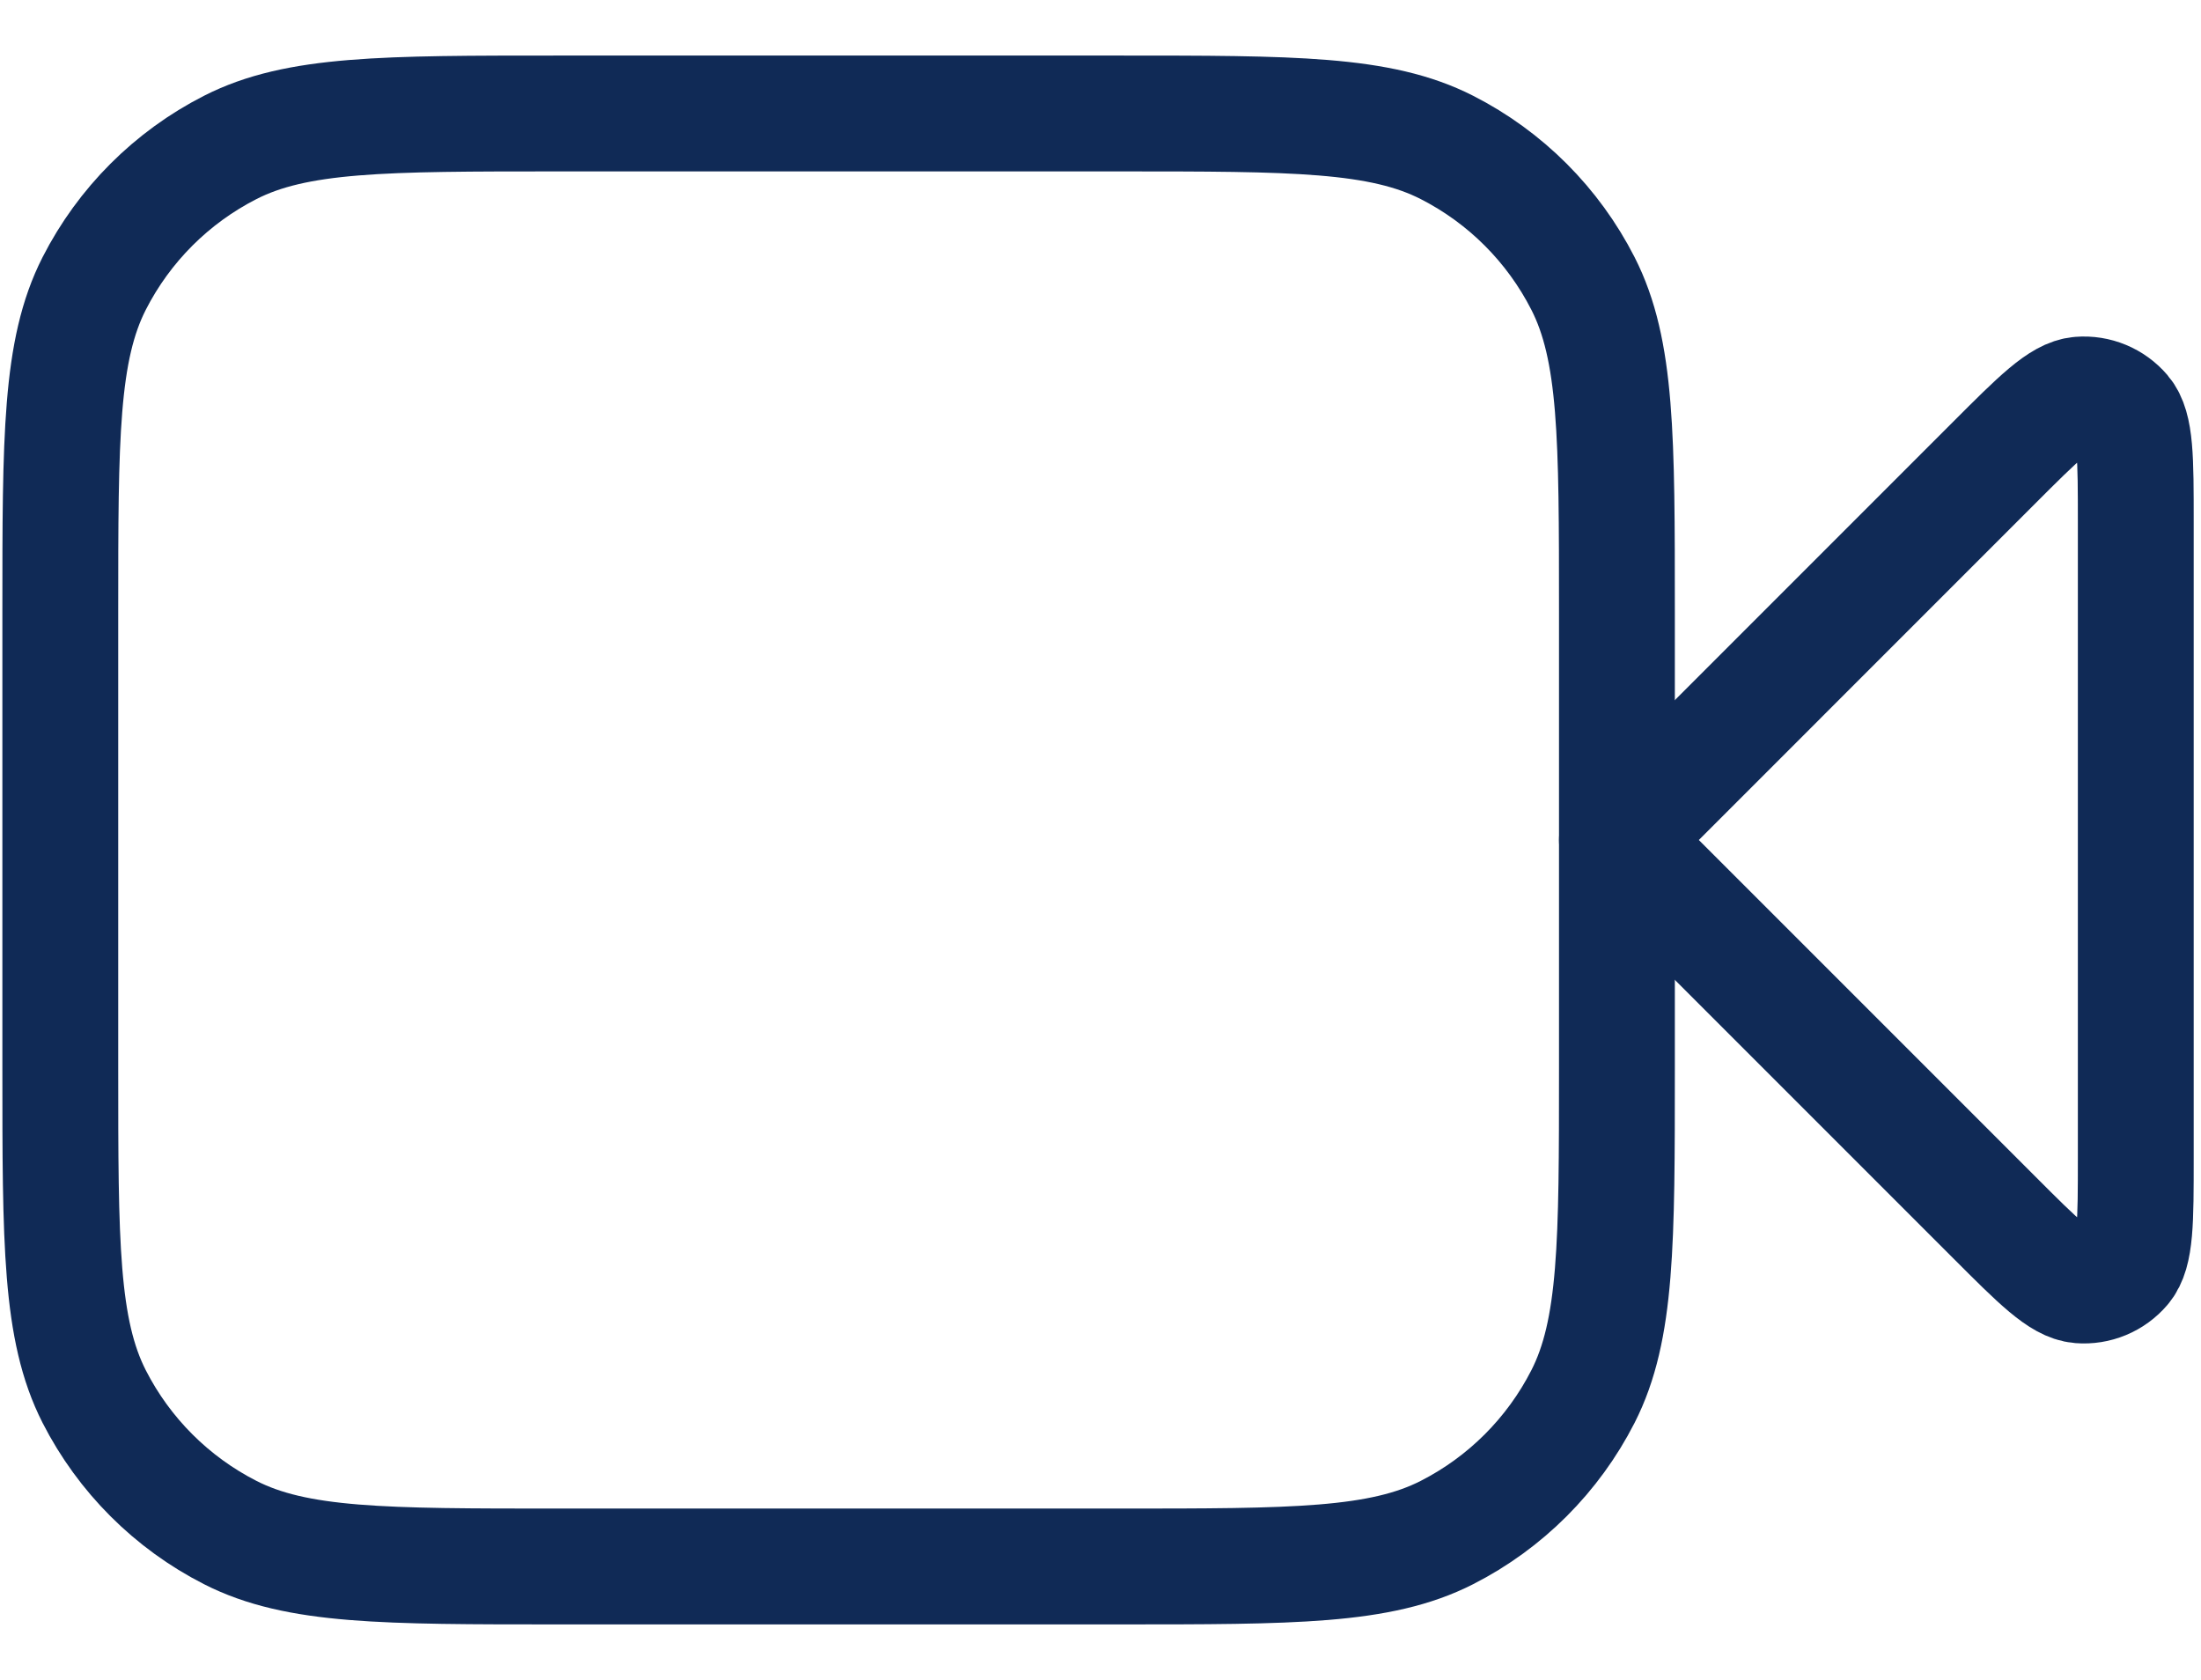
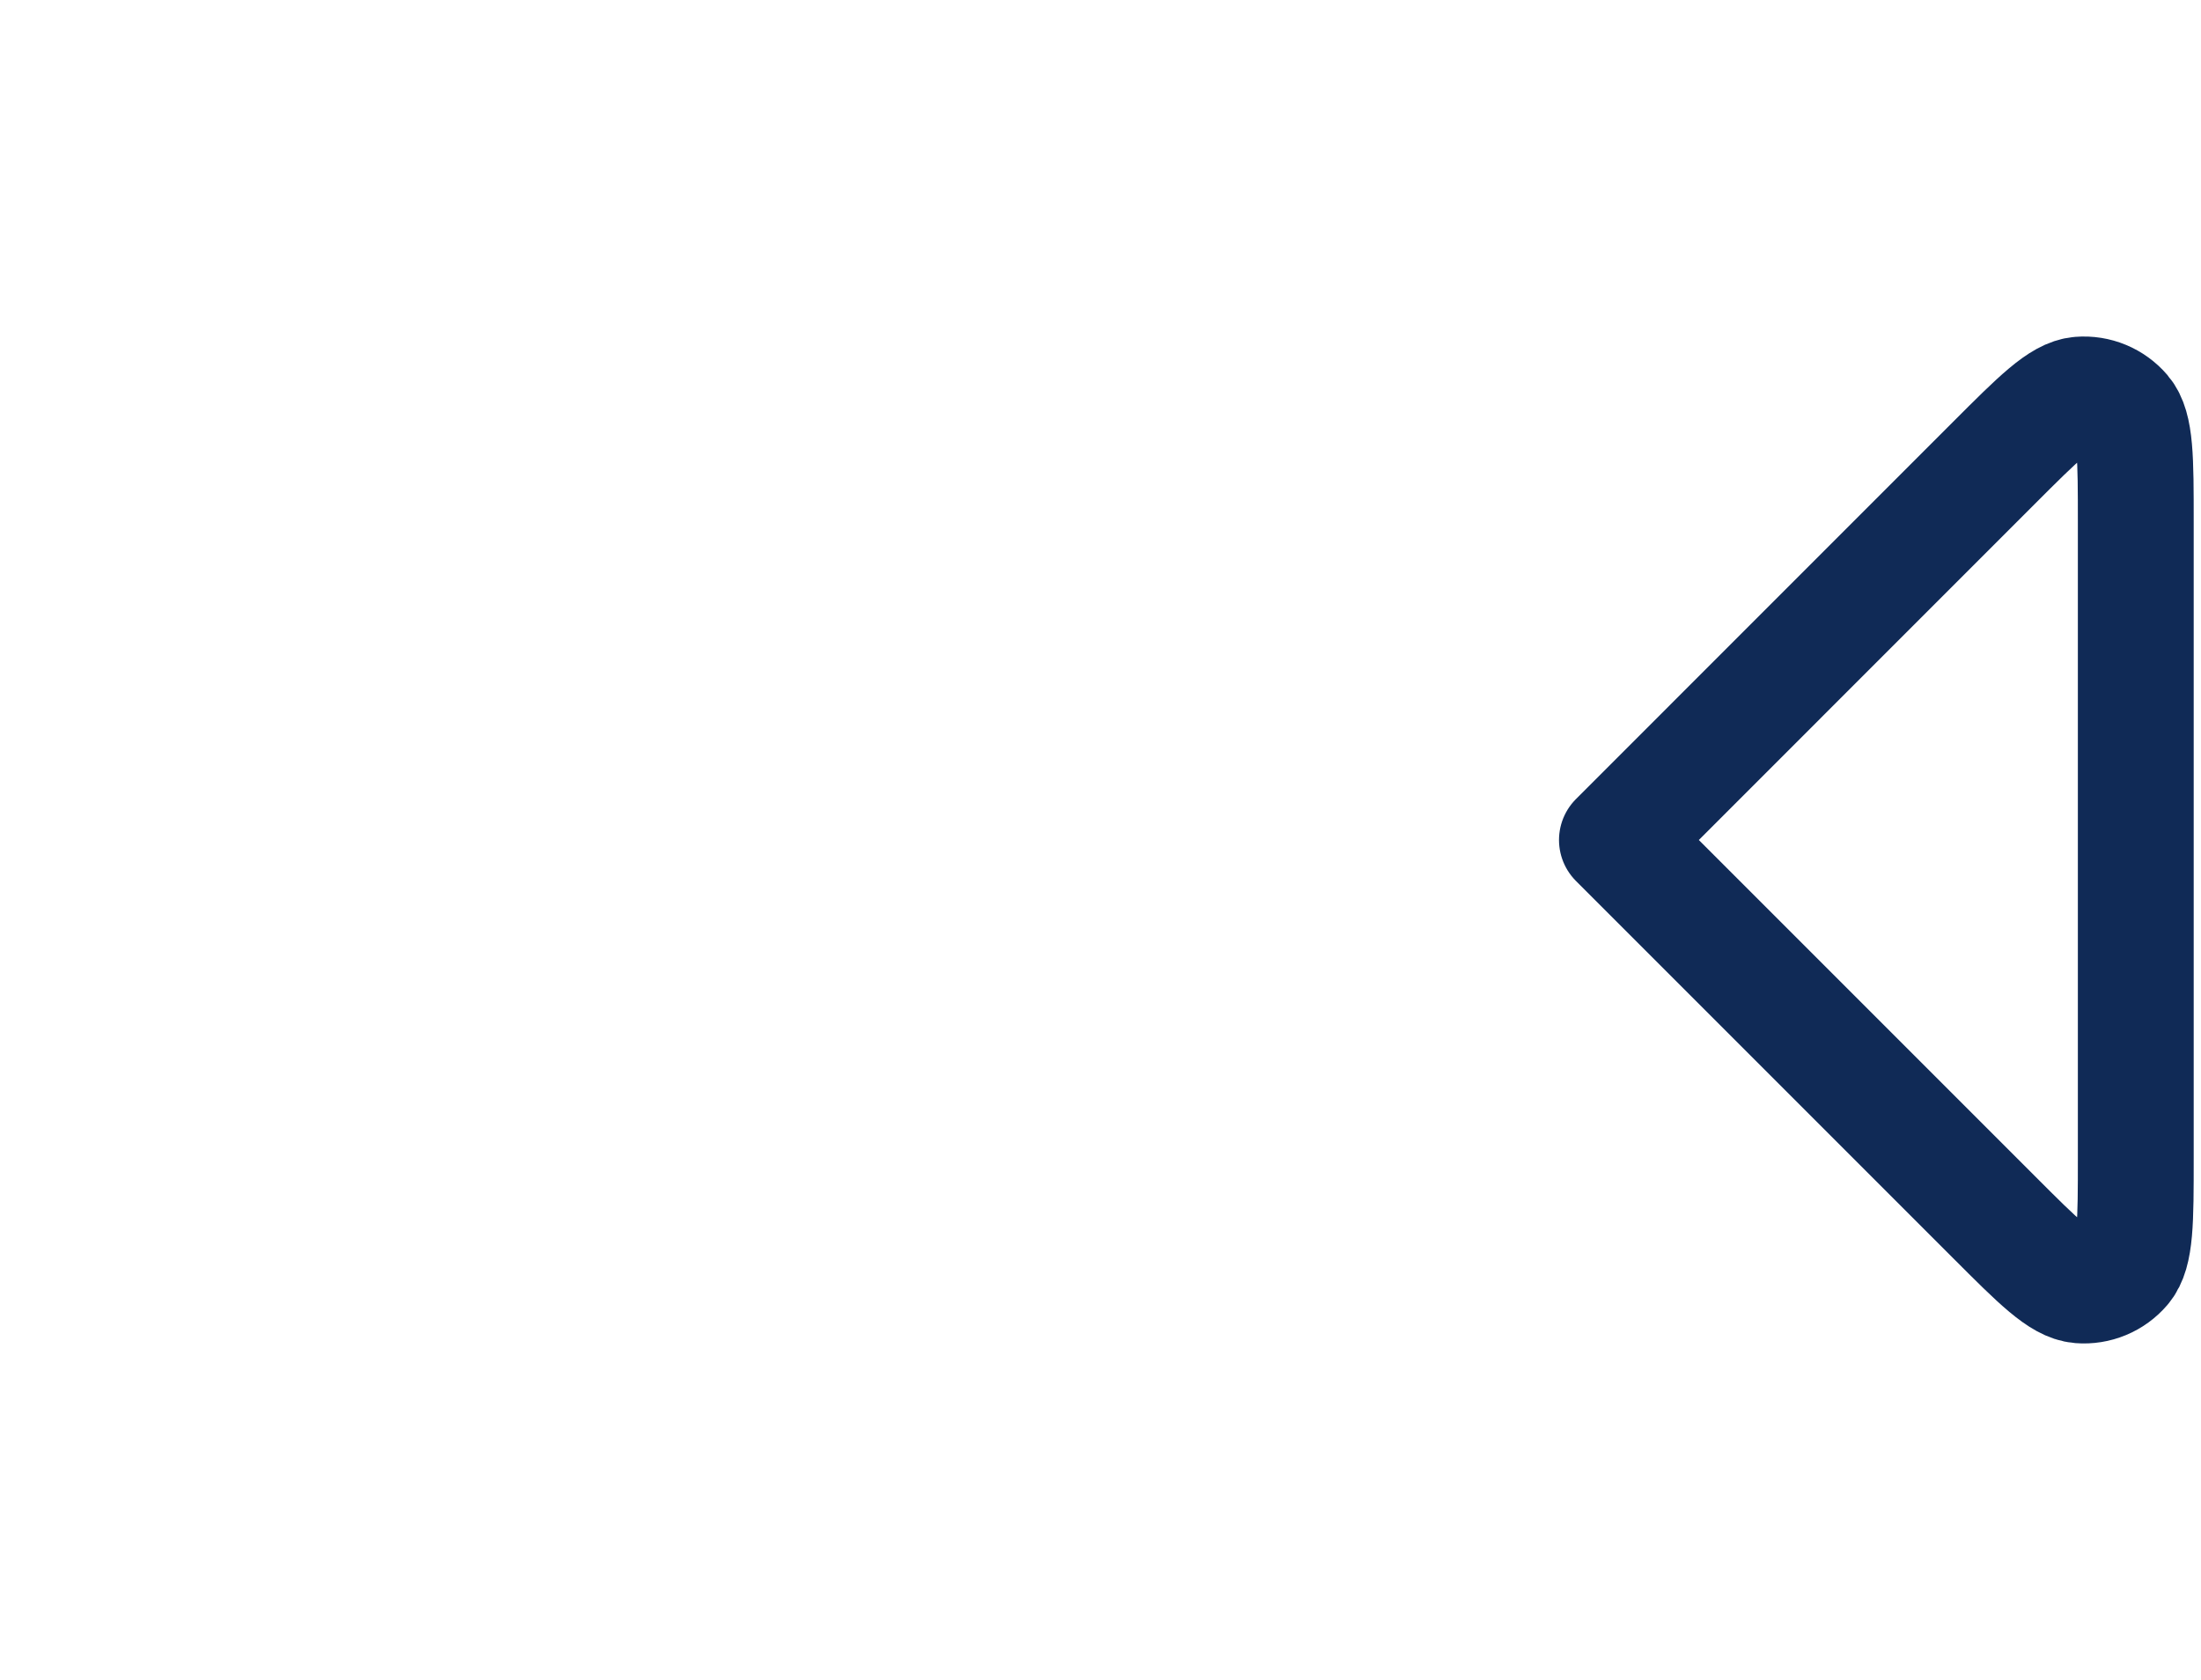
<svg xmlns="http://www.w3.org/2000/svg" width="38" height="29" viewBox="0 0 38 29" fill="none">
  <path d="M36.874 9.003C36.874 7.917 36.874 7.375 36.659 7.123C36.473 6.905 36.194 6.789 35.908 6.812C35.578 6.838 35.194 7.222 34.427 7.989L27.916 14.501L34.427 21.012C35.194 21.78 35.578 22.163 35.908 22.189C36.194 22.212 36.473 22.096 36.659 21.878C36.874 21.627 36.874 21.084 36.874 19.999V9.003Z" stroke="#102A56" stroke-width="2" stroke-linecap="round" stroke-linejoin="round" />
-   <path d="M1.041 10.559C1.041 7.549 1.041 6.044 1.626 4.894C2.142 3.882 2.964 3.06 3.975 2.545C5.125 1.959 6.63 1.959 9.641 1.959H19.316C22.326 1.959 23.831 1.959 24.981 2.545C25.992 3.06 26.814 3.882 27.33 4.894C27.916 6.044 27.916 7.549 27.916 10.559V18.442C27.916 21.453 27.916 22.958 27.33 24.108C26.814 25.119 25.992 25.941 24.981 26.456C23.831 27.042 22.326 27.042 19.316 27.042H9.641C6.63 27.042 5.125 27.042 3.975 26.456C2.964 25.941 2.142 25.119 1.626 24.108C1.041 22.958 1.041 21.453 1.041 18.442V10.559Z" stroke="#102A56" stroke-width="2" stroke-linecap="round" stroke-linejoin="round" />
</svg>